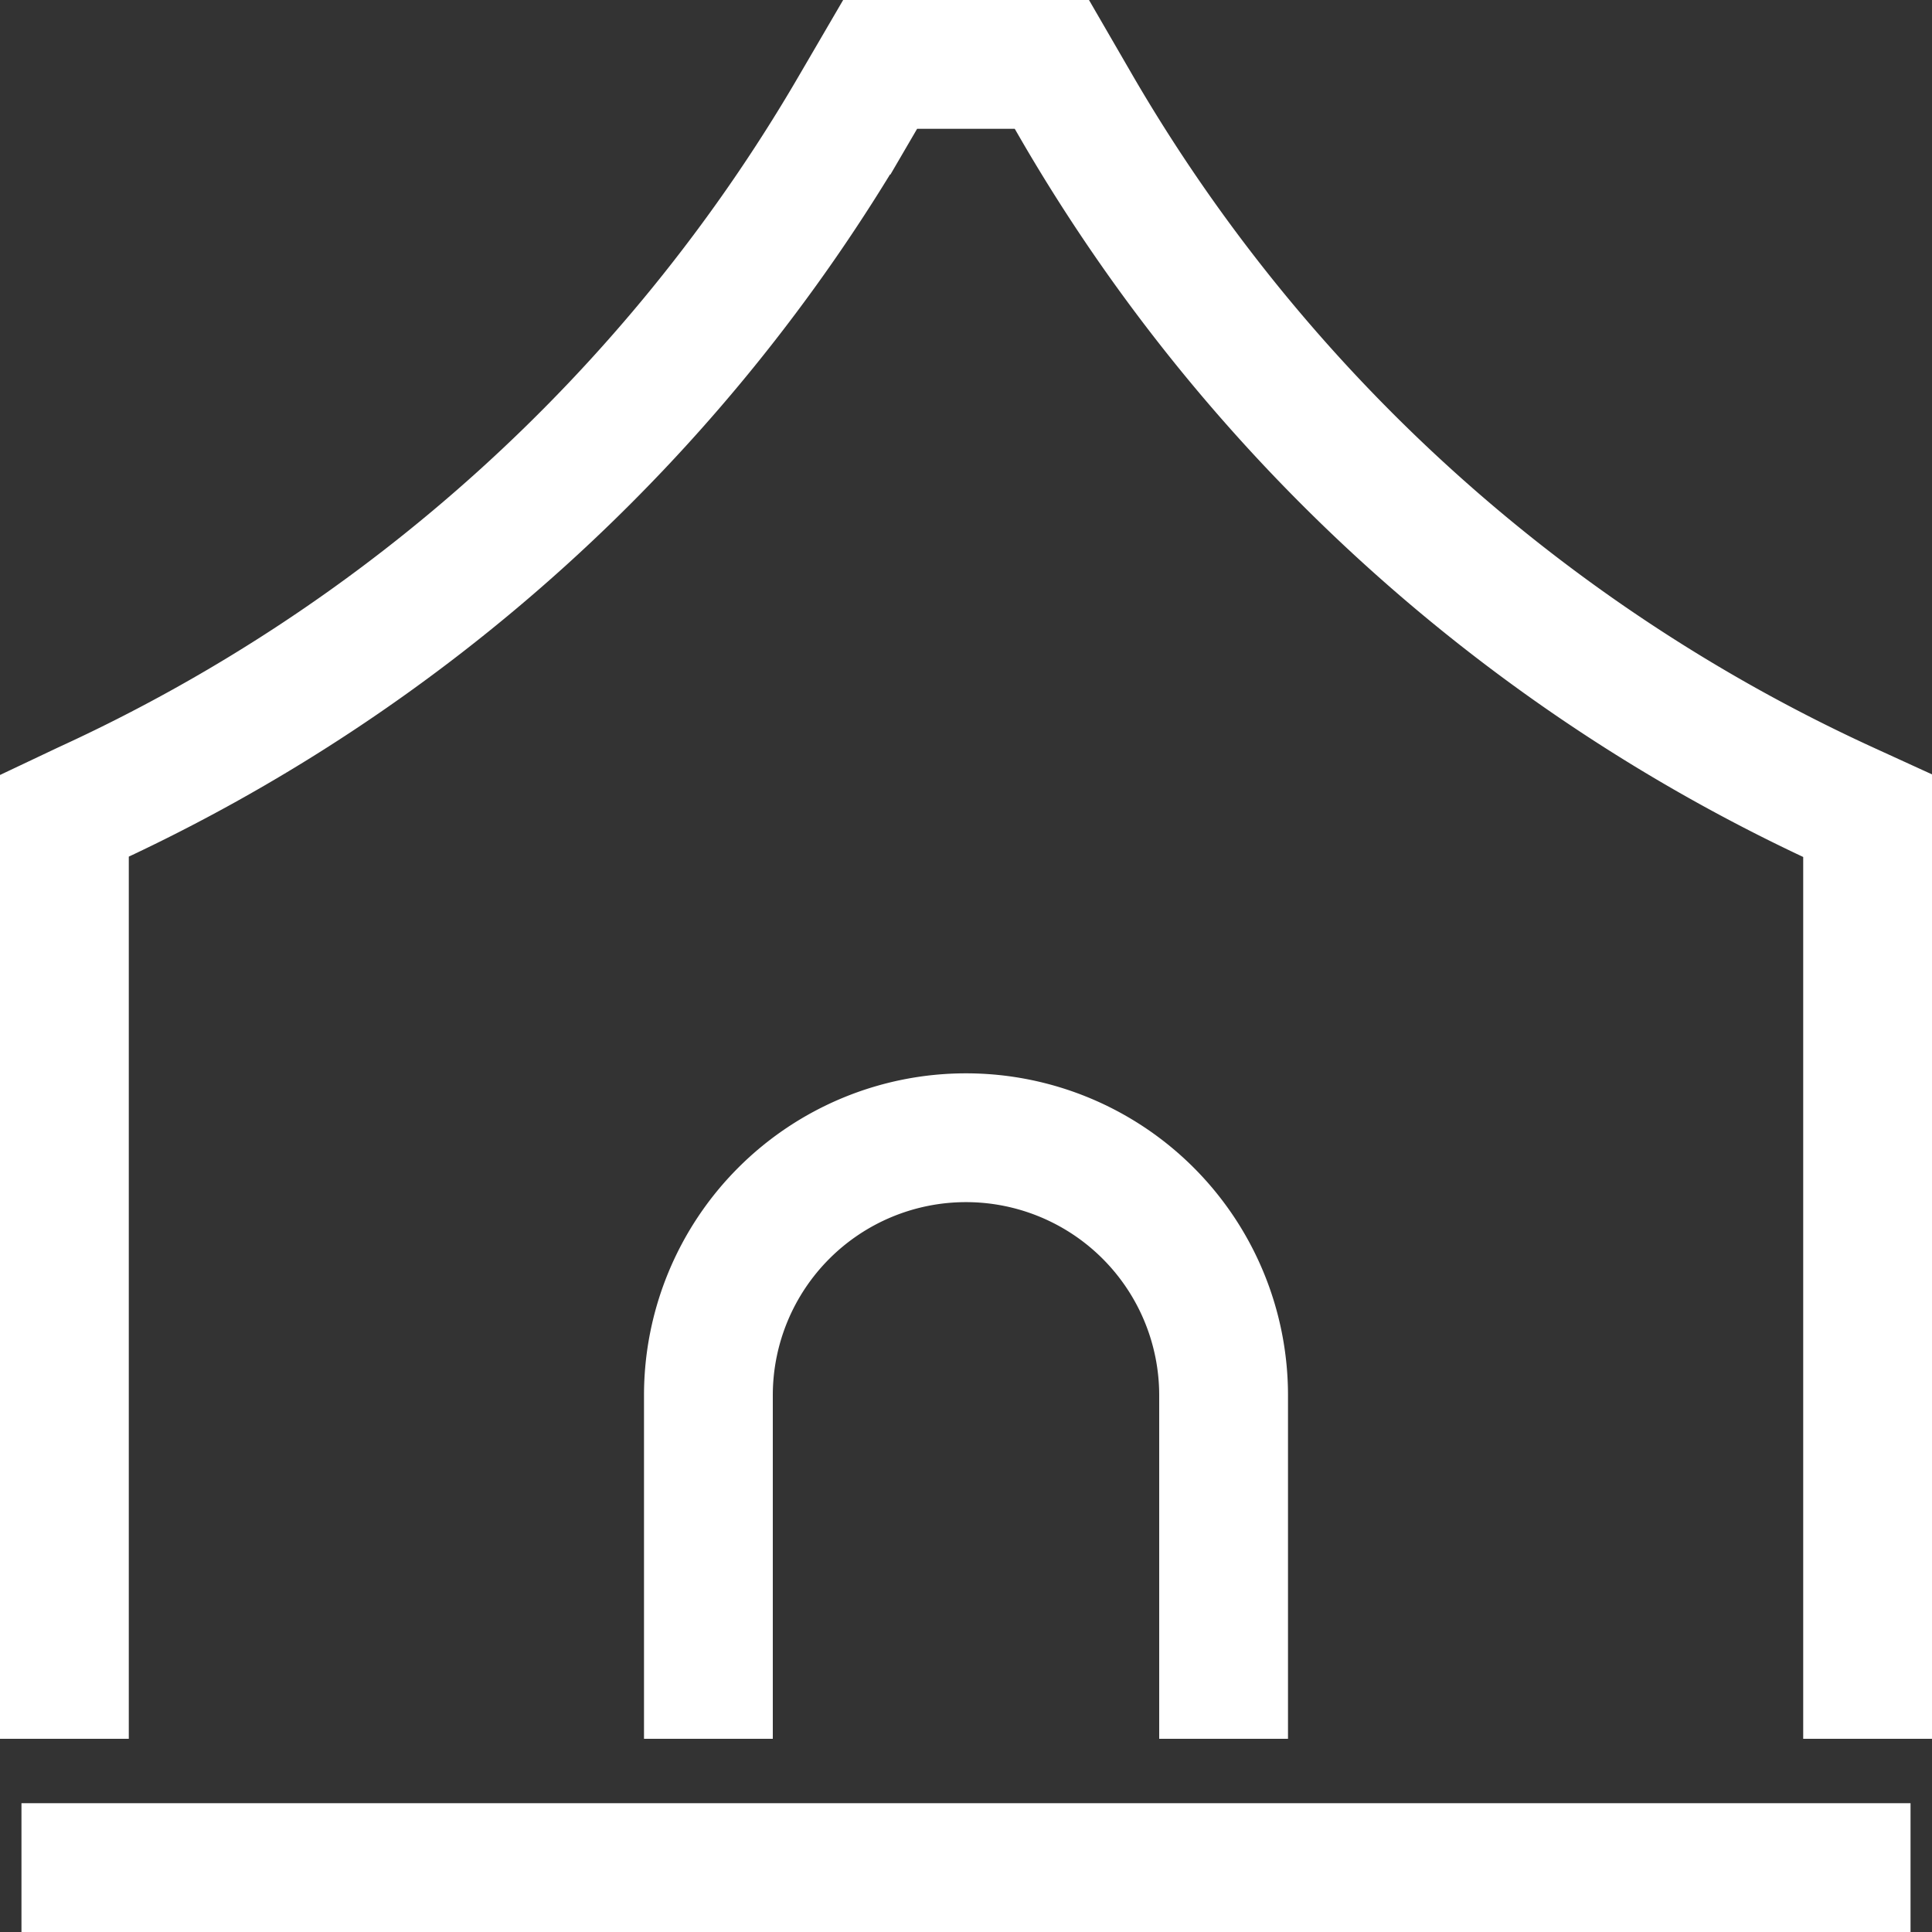
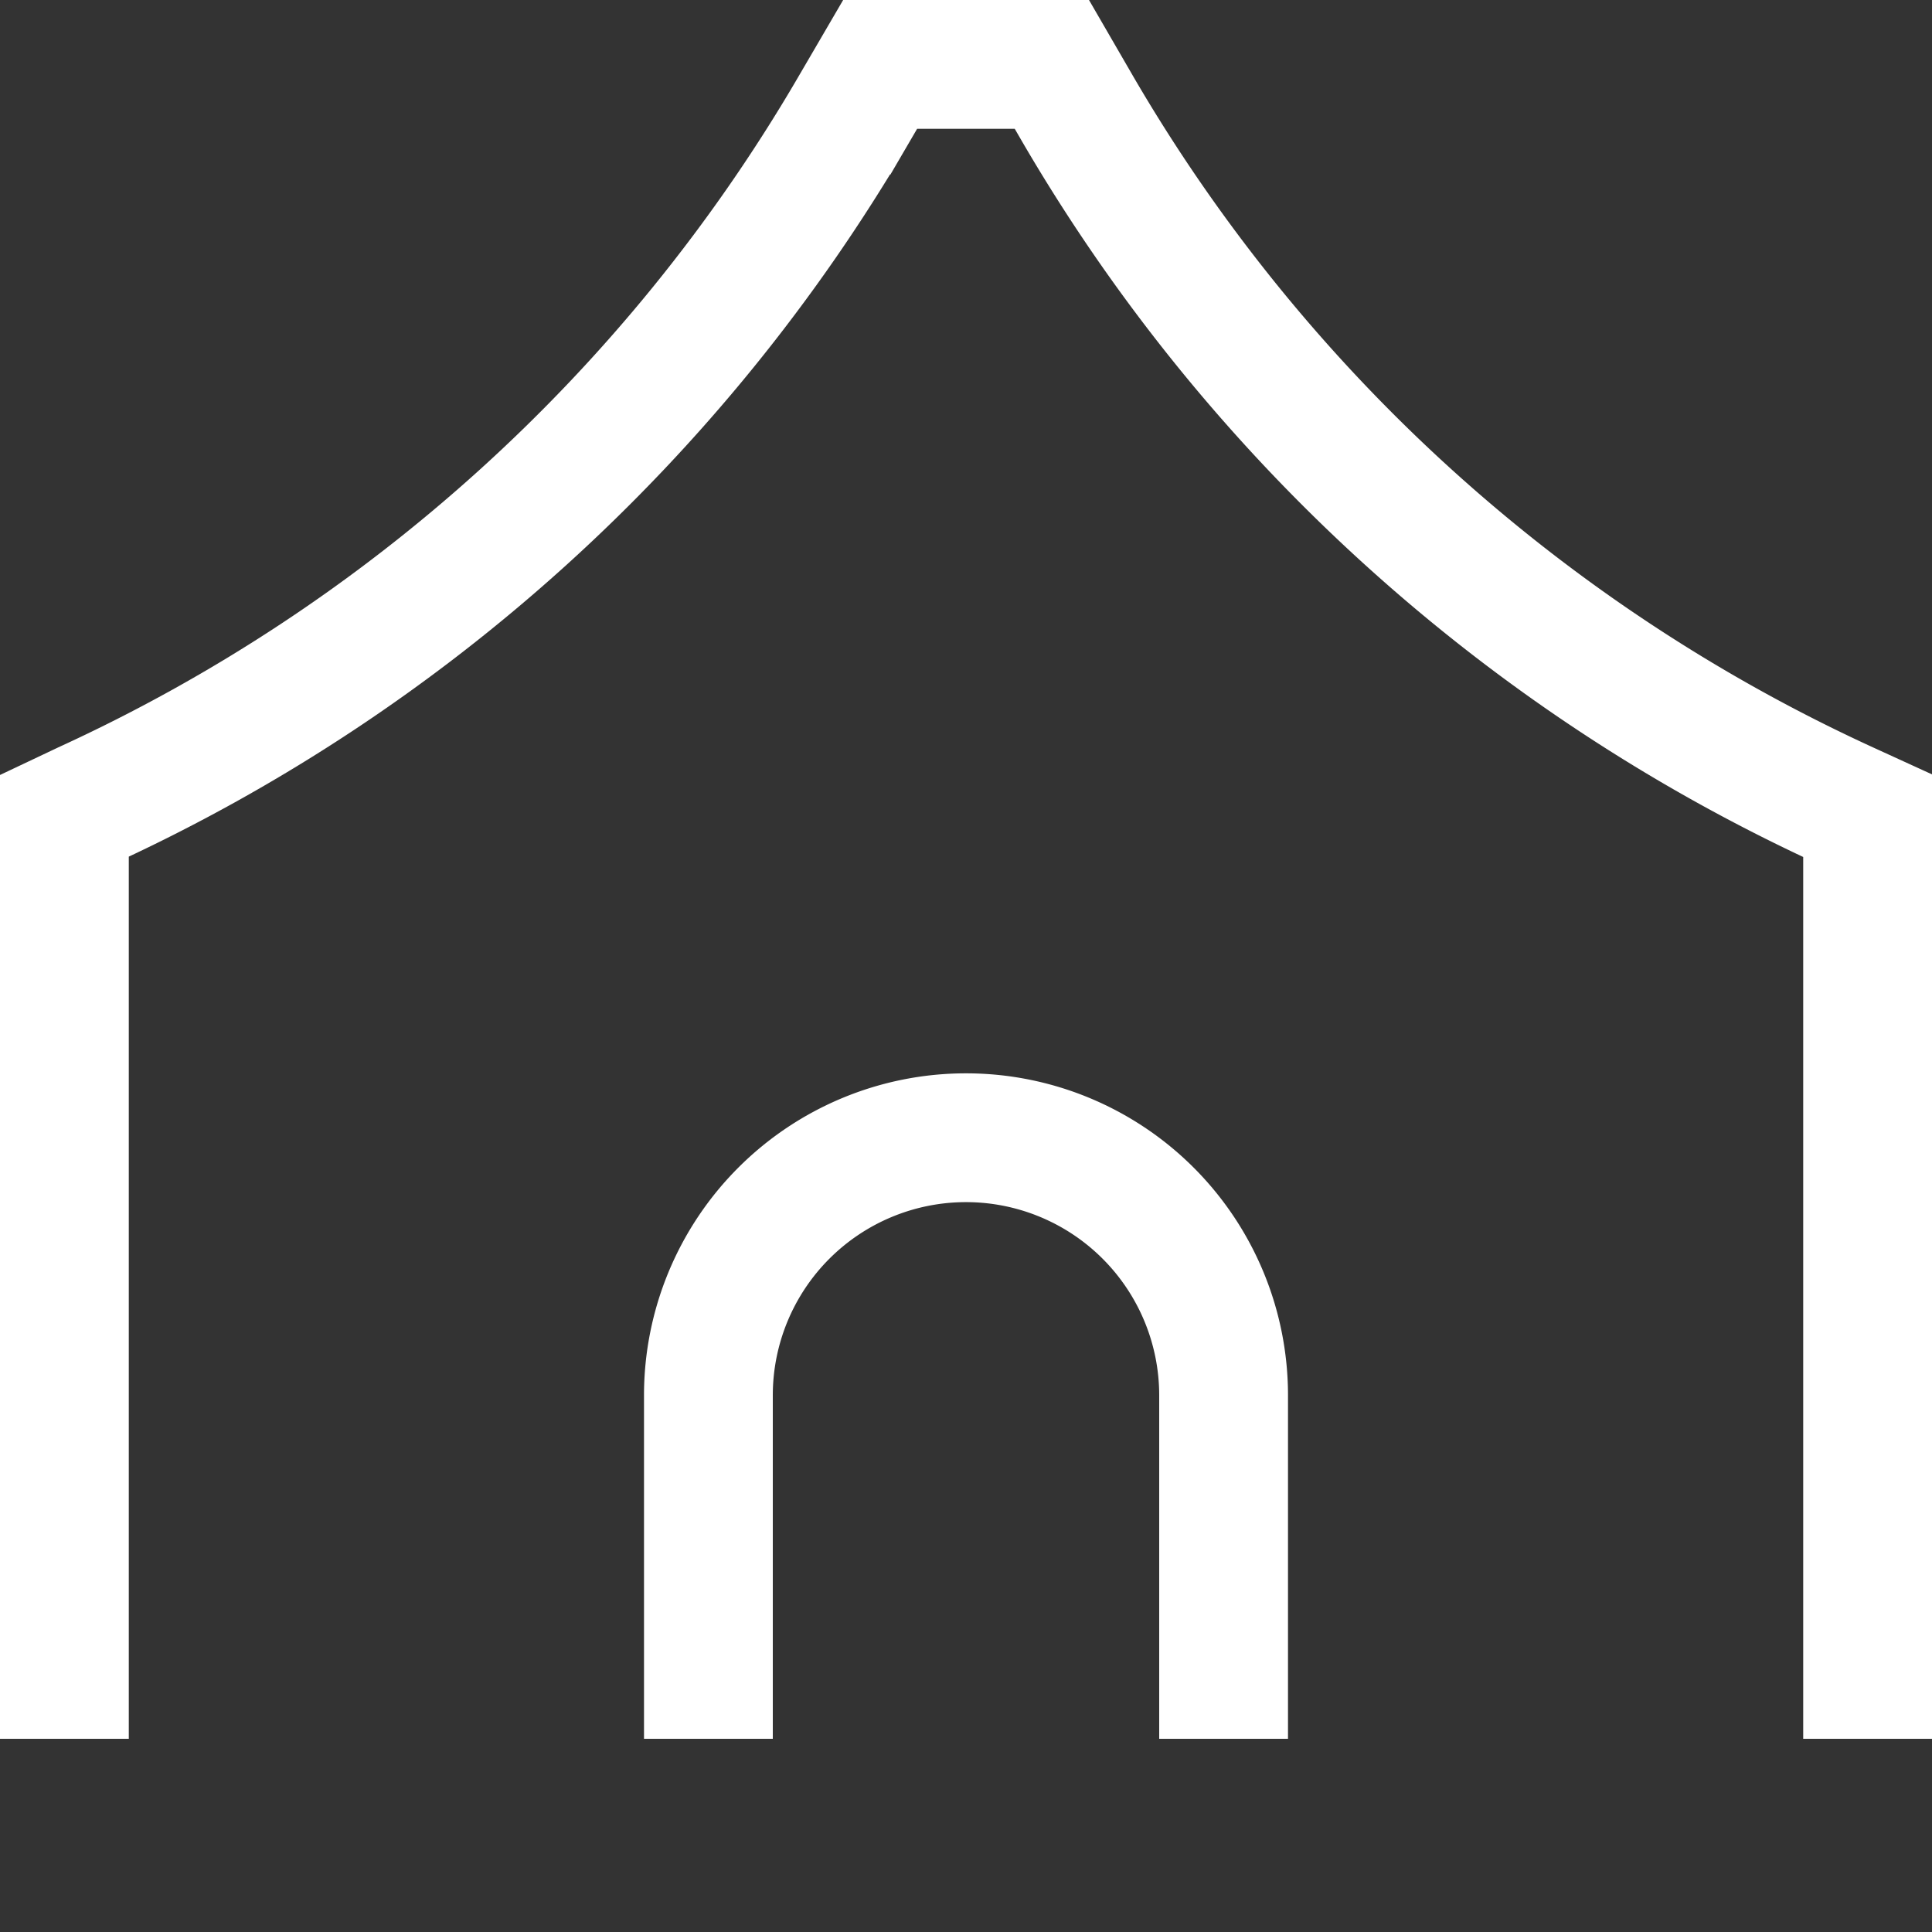
<svg xmlns="http://www.w3.org/2000/svg" width="22.5" height="22.5" viewBox="0 0 22.5 22.5">
  <rect x="0" y="0" width="22.5" height="22.5" fill="#333333" stroke="none" />
-   <path id="패스_34190" data-name="패스 34190" d="M22.5,21V10.25l-.247-.113a20,20,0,0,1-8.942-8.1L13,1.5H11l-.311.533a20,20,0,0,1-8.942,8.1L1.5,10.25V21M23,22.5H1M15,21V17a3,3,0,0,0-6,0v4" transform="translate(-0.75 -0.75)" fill="none" stroke="#fff" stroke-width="1.5" />
+   <path id="패스_34190" data-name="패스 34190" d="M22.5,21V10.25l-.247-.113a20,20,0,0,1-8.942-8.1L13,1.5H11l-.311.533a20,20,0,0,1-8.942,8.1L1.5,10.25V21M23,22.5M15,21V17a3,3,0,0,0-6,0v4" transform="translate(-0.75 -0.75)" fill="none" stroke="#fff" stroke-width="1.5" />
</svg>